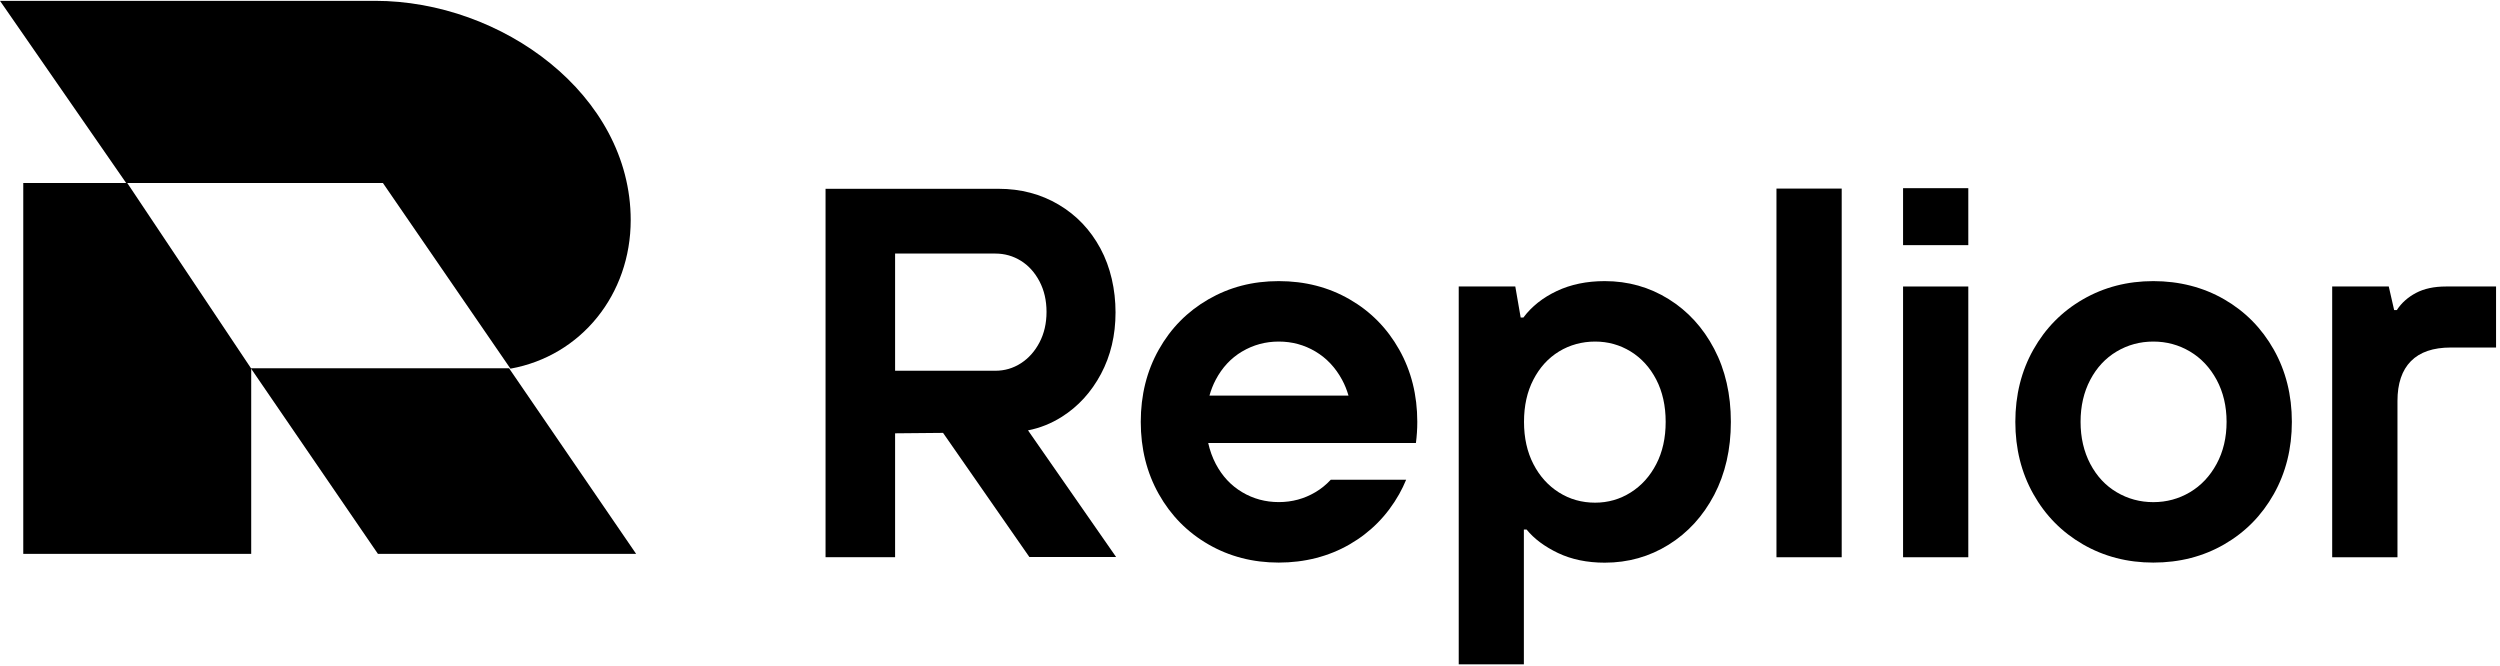
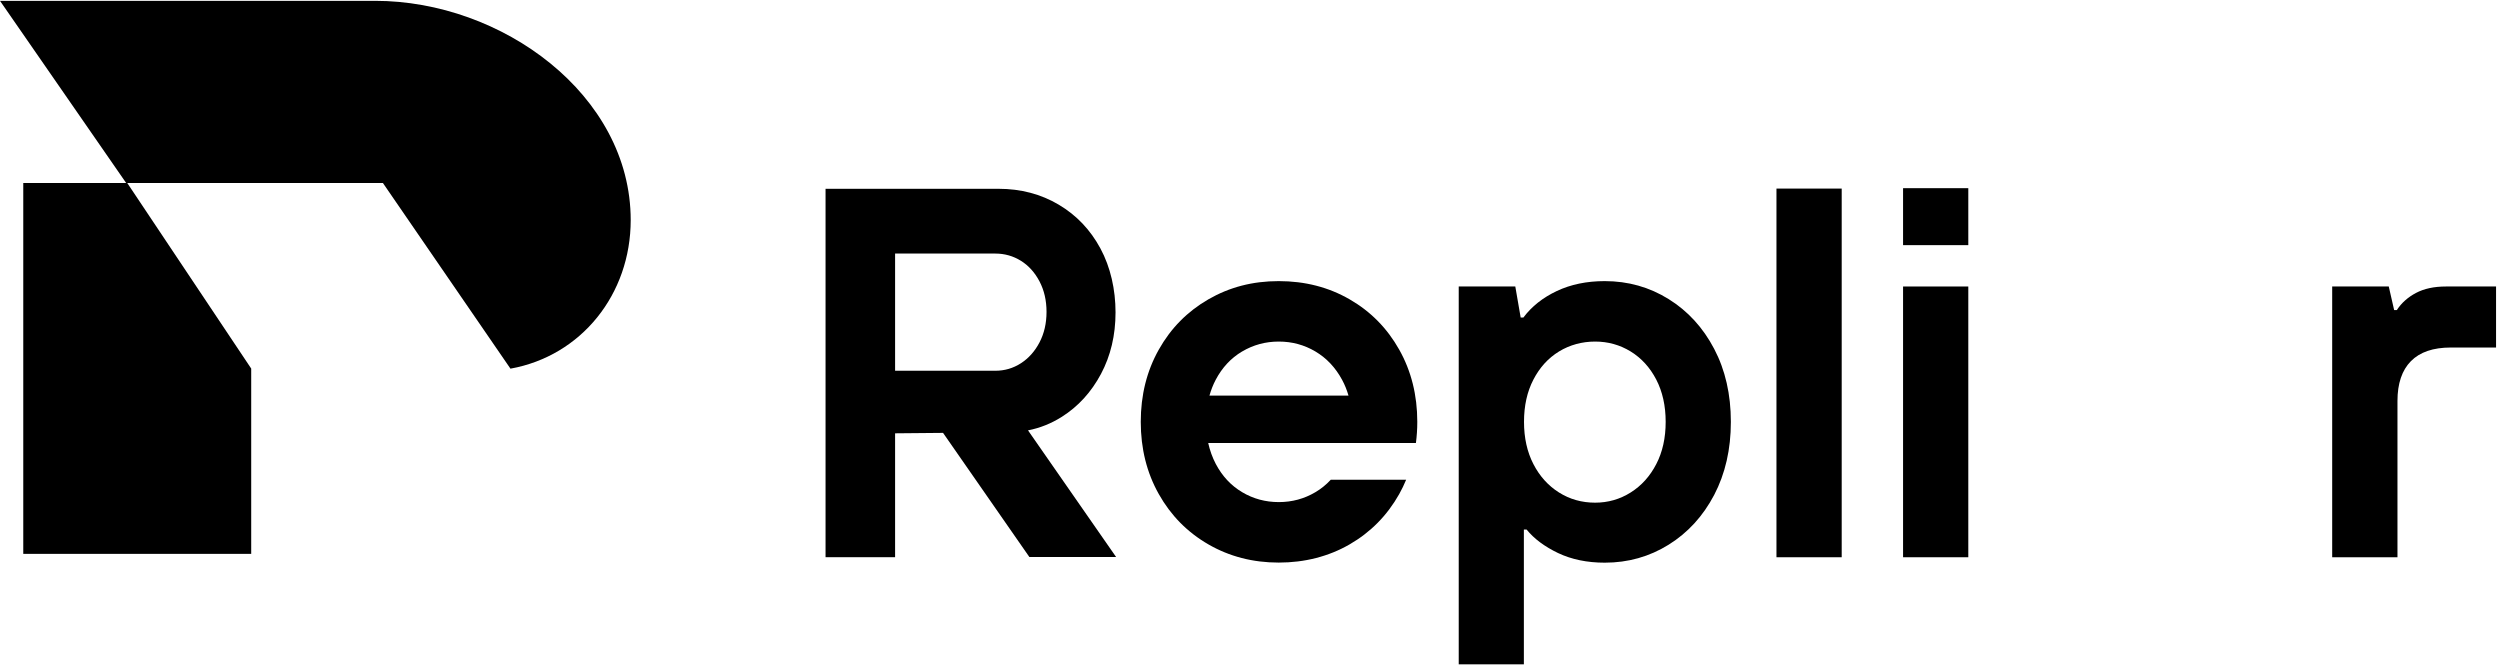
<svg xmlns="http://www.w3.org/2000/svg" width="499" height="133" viewBox="0 0 499 133" fill="none">
-   <path d="M50.068 73.502H101.606L126.974 110.556H75.436L50.068 73.502Z" fill="black" />
  <path d="M4.644 36.531H25.403L50.141 73.566V110.556H4.644V36.531Z" fill="black" />
  <path d="M74.879 0.167H0L25.185 36.531H76.431L101.889 73.585C116.051 71.03 125.888 58.727 125.888 43.933C125.888 18.865 100.128 0.167 74.879 0.167Z" fill="black" />
  <path d="M291.162 132.585V57.185H302.454L303.527 63.38H304.068C305.716 61.172 307.941 59.411 310.733 58.091C313.525 56.771 316.716 56.111 320.306 56.111C324.969 56.111 329.214 57.308 333.052 59.693C336.89 62.078 339.922 65.387 342.147 69.629C344.372 73.861 345.48 78.728 345.48 84.21C345.48 89.693 344.363 94.551 342.147 98.793C339.922 103.025 336.89 106.343 333.052 108.728C329.214 111.113 324.969 112.31 320.306 112.31C316.787 112.31 313.694 111.667 310.999 110.391C308.313 109.106 306.213 107.549 304.706 105.692H304.165V132.603H291.144L291.162 132.585ZM318.383 100.333C320.962 100.333 323.329 99.655 325.483 98.3C327.637 96.944 329.338 95.061 330.588 92.641C331.847 90.221 332.467 87.405 332.467 84.202C332.467 80.998 331.838 78.182 330.588 75.762C329.33 73.342 327.628 71.477 325.483 70.156C323.329 68.837 320.962 68.177 318.383 68.177C315.803 68.177 313.33 68.837 311.176 70.156C309.022 71.477 307.321 73.342 306.071 75.762C304.812 78.182 304.192 80.998 304.192 84.202C304.192 87.405 304.821 90.221 306.071 92.641C307.321 95.061 309.031 96.953 311.176 98.3C313.33 99.655 315.732 100.333 318.383 100.333Z" fill="black" />
  <path d="M354.582 111.227V37.64H367.603V111.227H354.582Z" fill="black" />
  <path d="M379.852 111.227V57.185H392.873V111.227H379.852Z" fill="black" />
  <path d="M379.852 48.931V37.56H392.873V48.931H379.852Z" fill="black" />
-   <path d="M429.801 112.292C424.633 112.292 419.962 111.078 415.76 108.658C411.568 106.237 408.262 102.893 405.859 98.617C403.457 94.348 402.261 89.535 402.261 84.202C402.261 78.869 403.457 74.055 405.859 69.787C408.262 65.519 411.559 62.166 415.76 59.746C419.953 57.326 424.633 56.111 429.801 56.111C434.968 56.111 439.755 57.326 443.947 59.746C448.14 62.166 451.437 65.51 453.848 69.787C456.251 74.055 457.456 78.869 457.456 84.202C457.456 89.535 456.251 94.348 453.848 98.617C451.446 102.885 448.149 106.237 443.947 108.658C439.755 111.078 435.039 112.292 429.801 112.292ZM429.801 100.227C432.451 100.227 434.889 99.567 437.113 98.247C439.338 96.927 441.111 95.044 442.441 92.588C443.77 90.133 444.426 87.335 444.426 84.202C444.426 81.069 443.761 78.27 442.441 75.815C441.111 73.36 439.338 71.477 437.113 70.156C434.889 68.837 432.451 68.177 429.801 68.177C427.15 68.177 424.704 68.837 422.488 70.156C420.263 71.477 418.508 73.36 417.214 75.815C415.92 78.27 415.282 81.069 415.282 84.202C415.282 87.335 415.929 90.133 417.214 92.588C418.508 95.044 420.263 96.936 422.488 98.247C424.713 99.567 427.15 100.227 429.801 100.227Z" fill="black" />
  <path d="M465.505 111.227V57.185H476.798L477.87 61.884H478.411C479.342 60.459 480.618 59.324 482.231 58.47C483.845 57.616 485.839 57.185 488.206 57.185H498.213V69.365H489.181C485.662 69.365 483.012 70.271 481.221 72.084C479.431 73.897 478.535 76.554 478.535 80.039V111.227H465.514H465.505Z" fill="black" />
  <path d="M222.777 111.183L205.191 85.9C207.575 85.434 209.826 84.536 211.954 83.19C215.216 81.122 217.813 78.279 219.754 74.645C221.686 71.01 222.661 66.918 222.661 62.359C222.661 57.801 221.66 53.33 219.648 49.599C217.635 45.859 214.861 42.946 211.307 40.843C207.752 38.74 203.755 37.684 199.314 37.684H164.78V111.218H178.661V86.49L188.234 86.402L205.465 111.183H222.777ZM178.661 50.611H198.667C200.528 50.611 202.23 51.095 203.772 52.054C205.315 53.014 206.547 54.386 207.486 56.164C208.417 57.942 208.887 59.975 208.887 62.254C208.887 64.533 208.417 66.566 207.486 68.344C206.556 70.121 205.315 71.512 203.772 72.506C202.23 73.501 200.528 74.002 198.667 74.002H178.661V50.611Z" fill="black" />
  <path d="M282.616 88.435C282.794 87.062 282.891 85.654 282.891 84.202C282.891 78.86 281.686 74.055 279.283 69.787C276.881 65.519 273.584 62.166 269.383 59.746C265.19 57.326 260.474 56.111 255.236 56.111C249.997 56.111 245.397 57.326 241.195 59.746C237.003 62.166 233.697 65.51 231.295 69.787C228.892 74.055 227.696 78.86 227.696 84.202C227.696 89.543 228.892 94.348 231.295 98.617C233.697 102.885 236.994 106.237 241.195 108.658C245.388 111.078 250.068 112.292 255.236 112.292C260.403 112.292 265.19 111.078 269.383 108.658C273.575 106.237 276.872 102.893 279.283 98.617C279.806 97.692 280.259 96.733 280.666 95.756H265.624C264.72 96.733 263.692 97.569 262.557 98.238C260.333 99.558 257.895 100.218 255.245 100.218C252.594 100.218 250.148 99.558 247.932 98.238C245.707 96.918 243.952 95.035 242.658 92.579C241.984 91.286 241.488 89.904 241.16 88.426H282.616V88.435ZM247.932 70.156C250.157 68.837 252.594 68.177 255.245 68.177C257.895 68.177 260.333 68.837 262.557 70.156C264.782 71.477 266.555 73.36 267.885 75.815C268.425 76.809 268.842 77.865 269.161 78.966H241.408C241.718 77.857 242.126 76.809 242.649 75.815C243.943 73.36 245.698 71.477 247.923 70.156H247.932Z" fill="black" />
</svg>